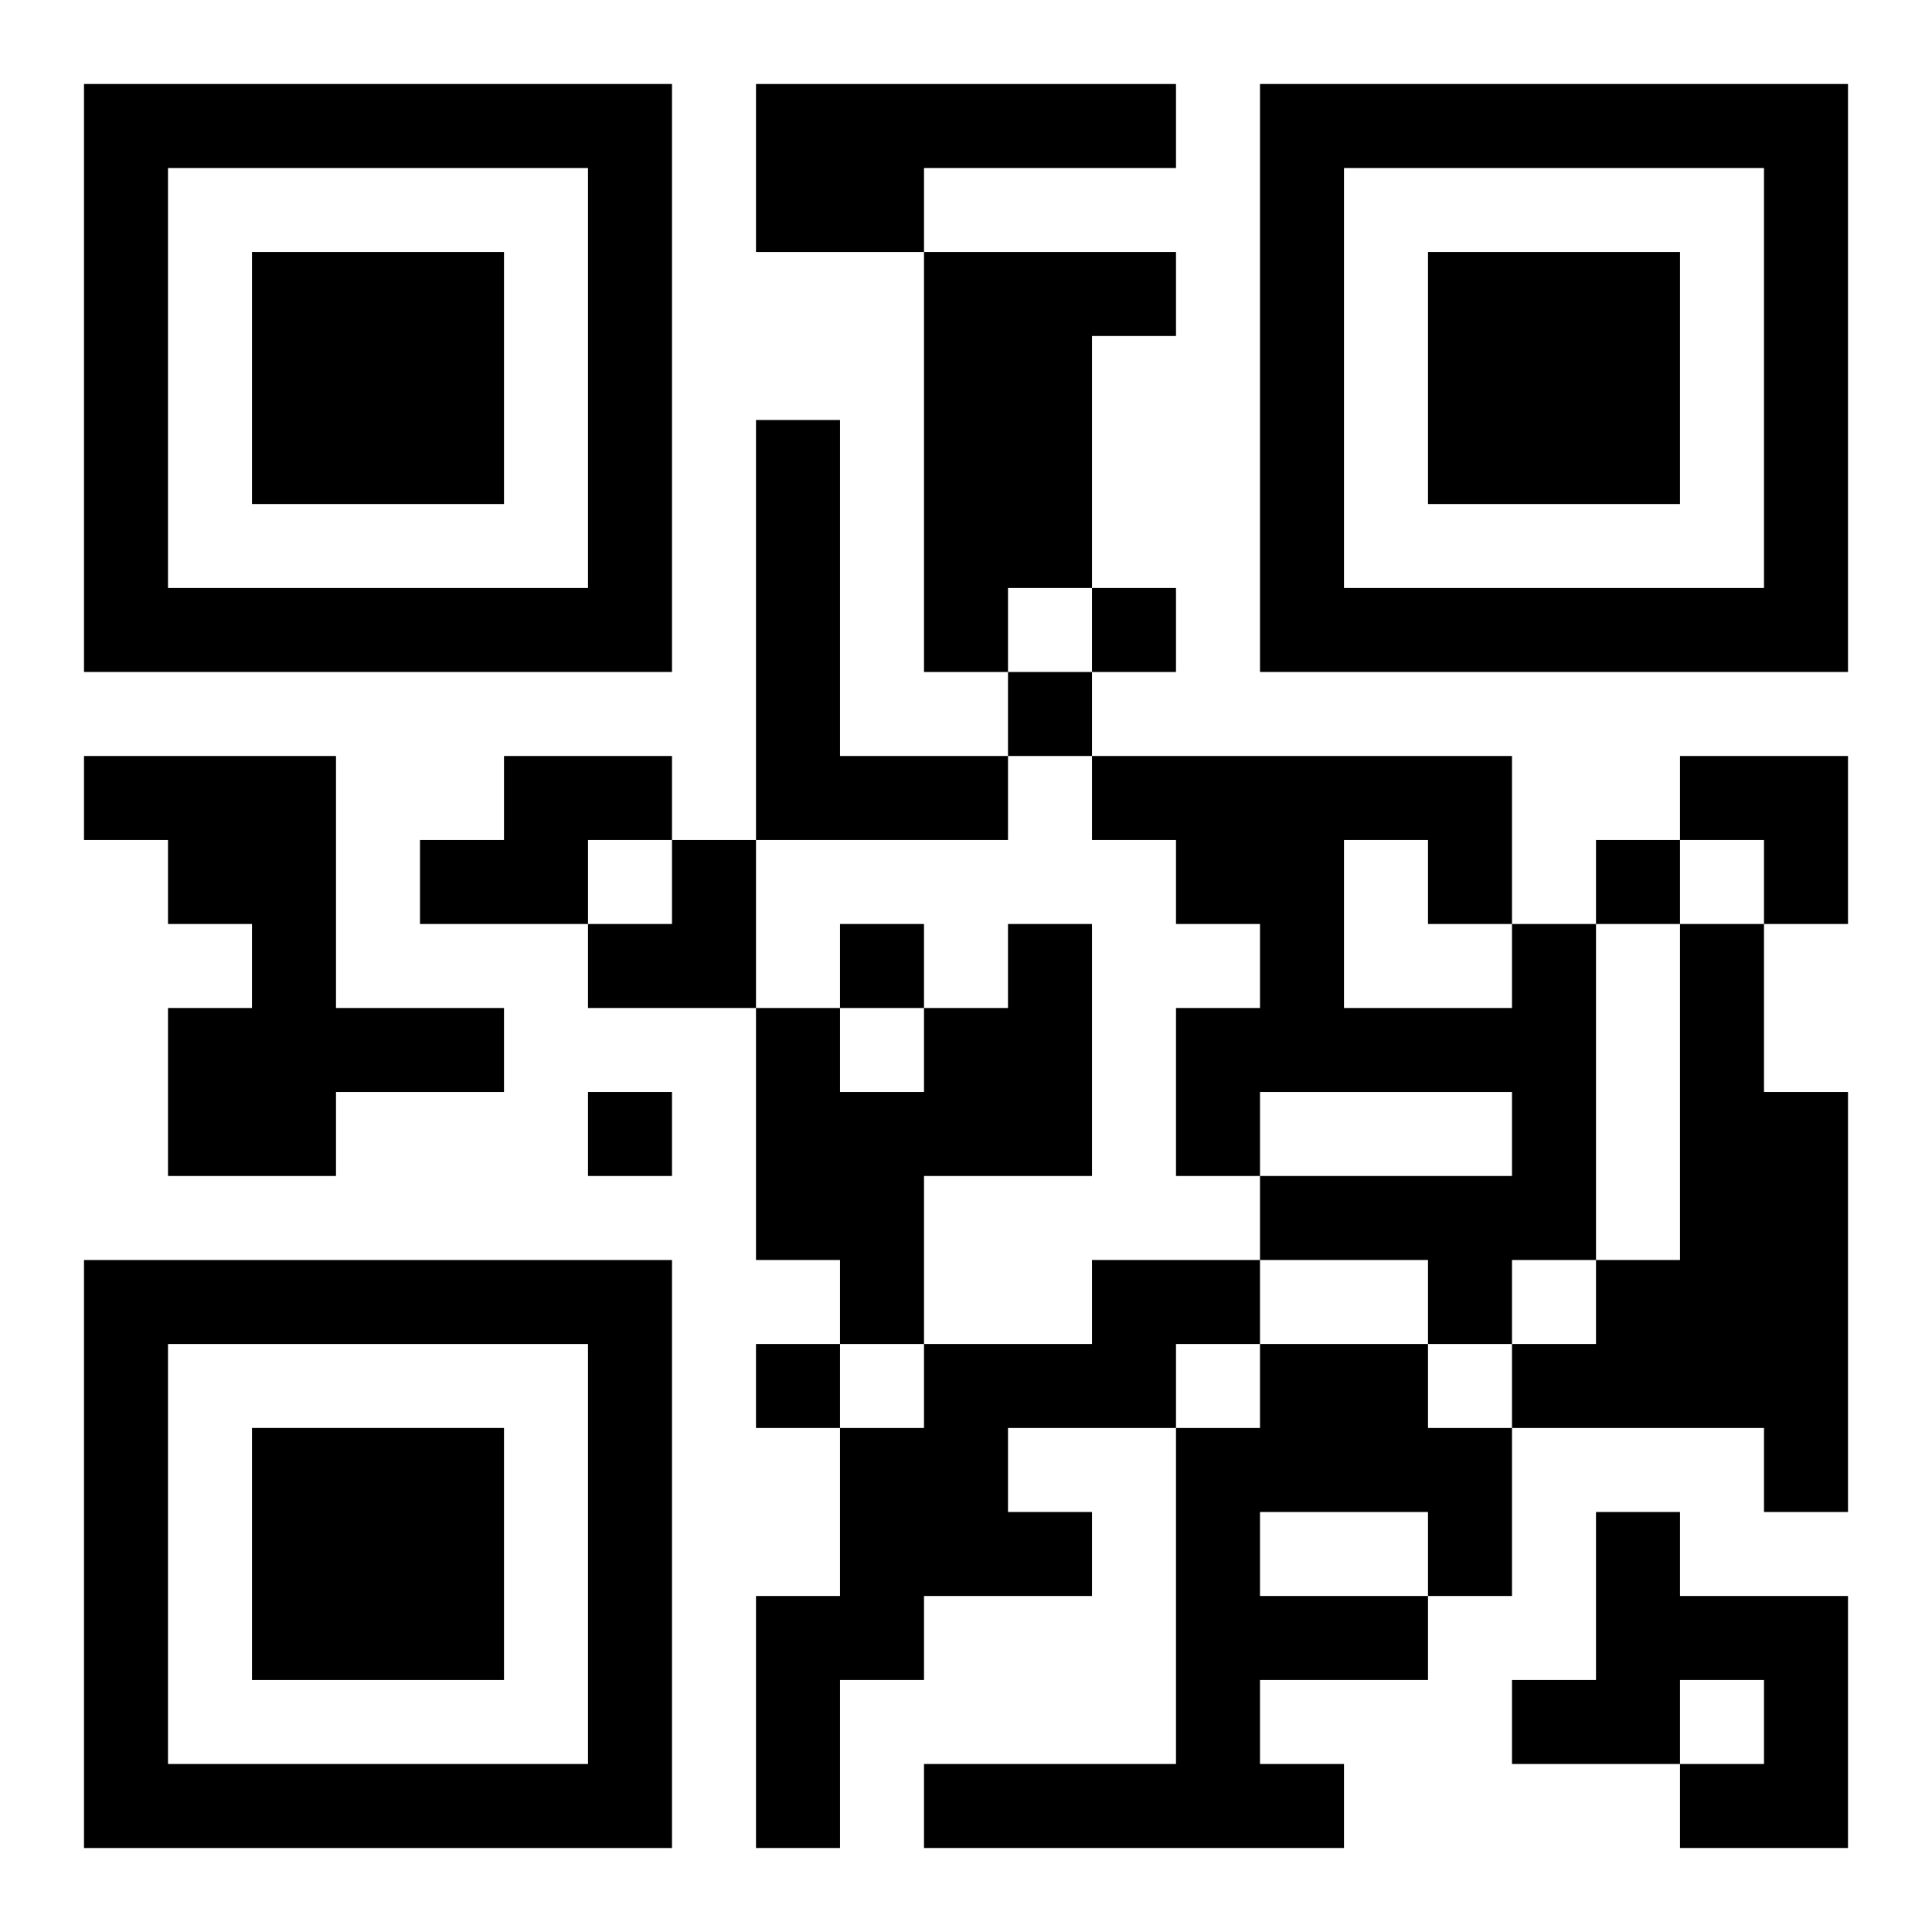
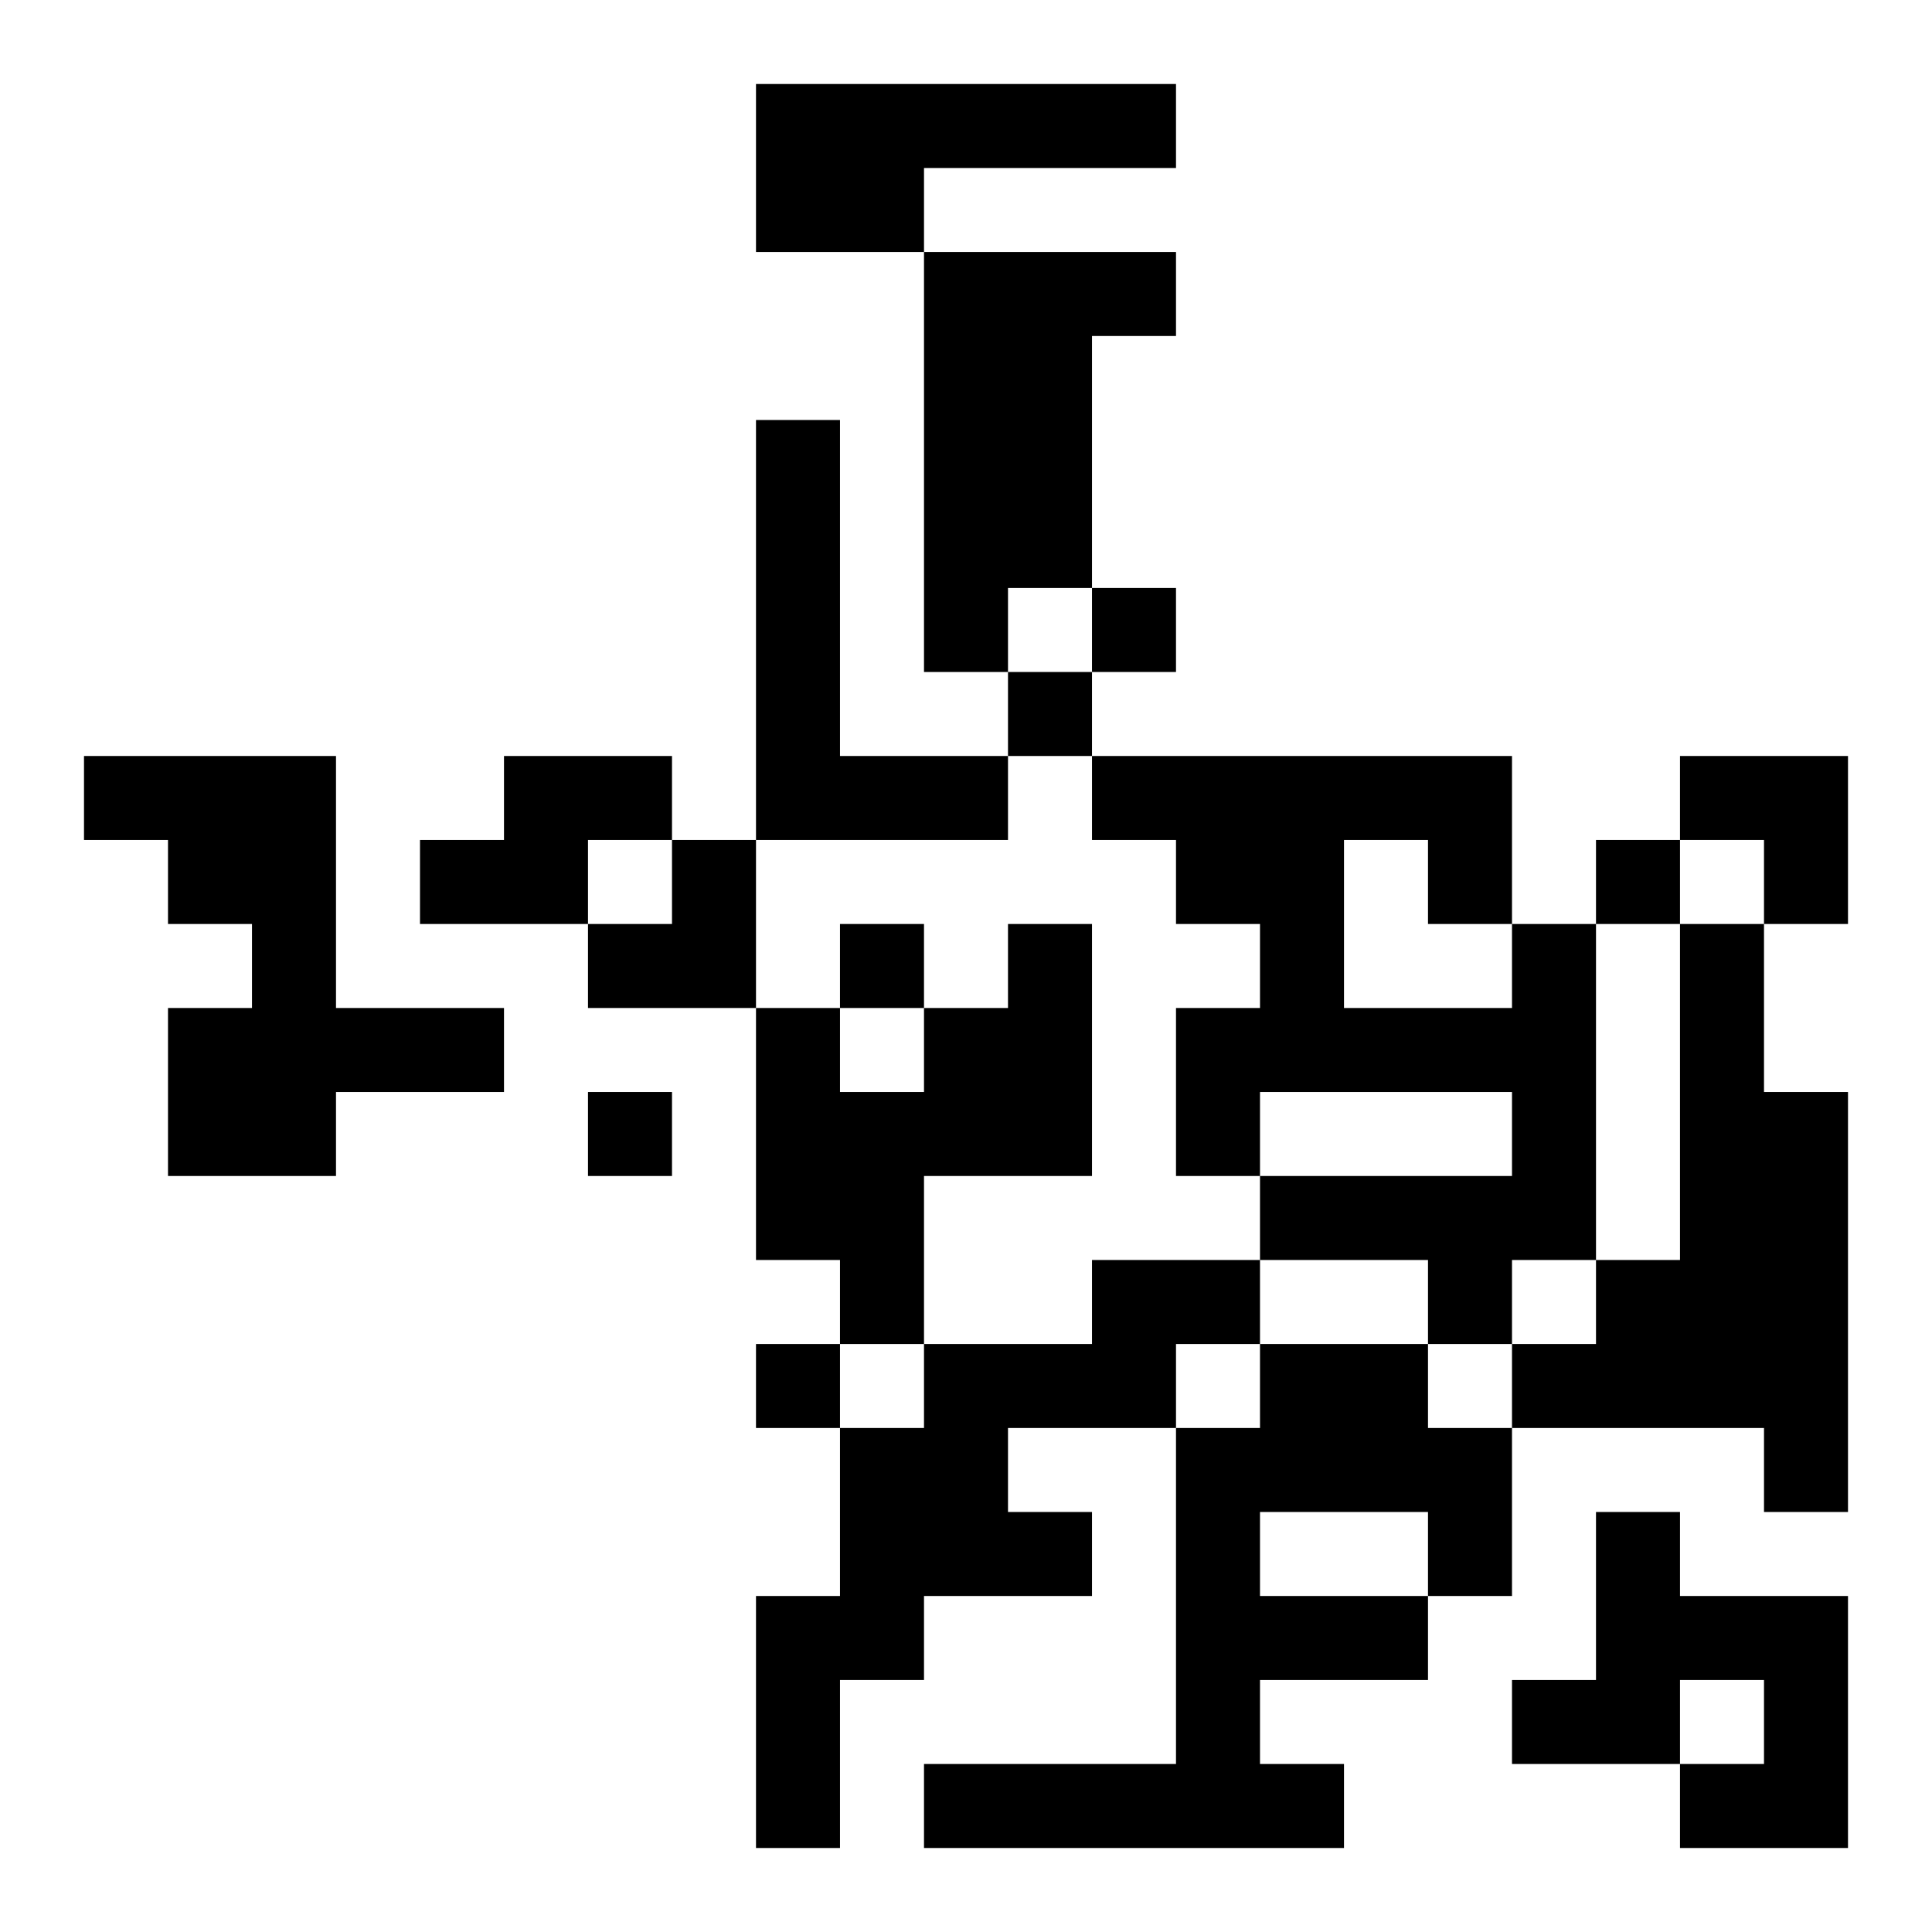
<svg xmlns="http://www.w3.org/2000/svg" xmlns:xlink="http://www.w3.org/1999/xlink" width="250" height="250" baseProfile="full" version="1.1" viewBox="-1 -1 23 23">
  <symbol id="a">
-     <path d="m0 7v7h7v-7h-7zm1 1h5v5h-5v-5zm1 1v3h3v-3h-3z" />
-   </symbol>
+     </symbol>
  <use y="-7" xlink:href="#a" />
  <use y="7" xlink:href="#a" />
  <use x="14" y="-7" xlink:href="#a" />
  <path d="m8 0h5v1h-3v1h-2v-2m2 2h3v1h-1v3h-1v1h-1v-5m-2 2h1v4h2v1h-3v-5m-8 4h3v3h2v1h-2v1h-2v-2h1v-1h-1v-1h-1v-1m5 0h2v1h-1v1h-2v-1h1v-1m6 2h1v3h-2v2h-1v-1h-1v-3h1v1h1v-1h1v-1m6 0h1v4h-1v1h-1v-1h-2v-1h3v-1h-3v1h-1v-2h1v-1h-1v-1h-1v-1h5v2m-2-1v2h2v-1h-1v-1h-1m4 1h1v2h1v5h-1v-1h-3v-1h1v-1h1v-4m-7 4h2v1h-1v1h-2v1h1v1h-2v1h-1v2h-1v-3h1v-2h1v-1h2v-1m2 1h2v1h1v2h-1v1h-2v1h1v1h-5v-1h3v-4h1v-1m0 2v1h2v-1h-2m4 0h1v1h2v3h-2v-1h1v-1h-1v1h-2v-1h1v-2m-6-11v1h1v-1h-1m-1 1v1h1v-1h-1m7 2v1h1v-1h-1m-9 1v1h1v-1h-1m-3 2v1h1v-1h-1m2 3v1h1v-1h-1m11-7h2v2h-1v-1h-1zm-13 1m1 0h1v2h-2v-1h1z" />
</svg>